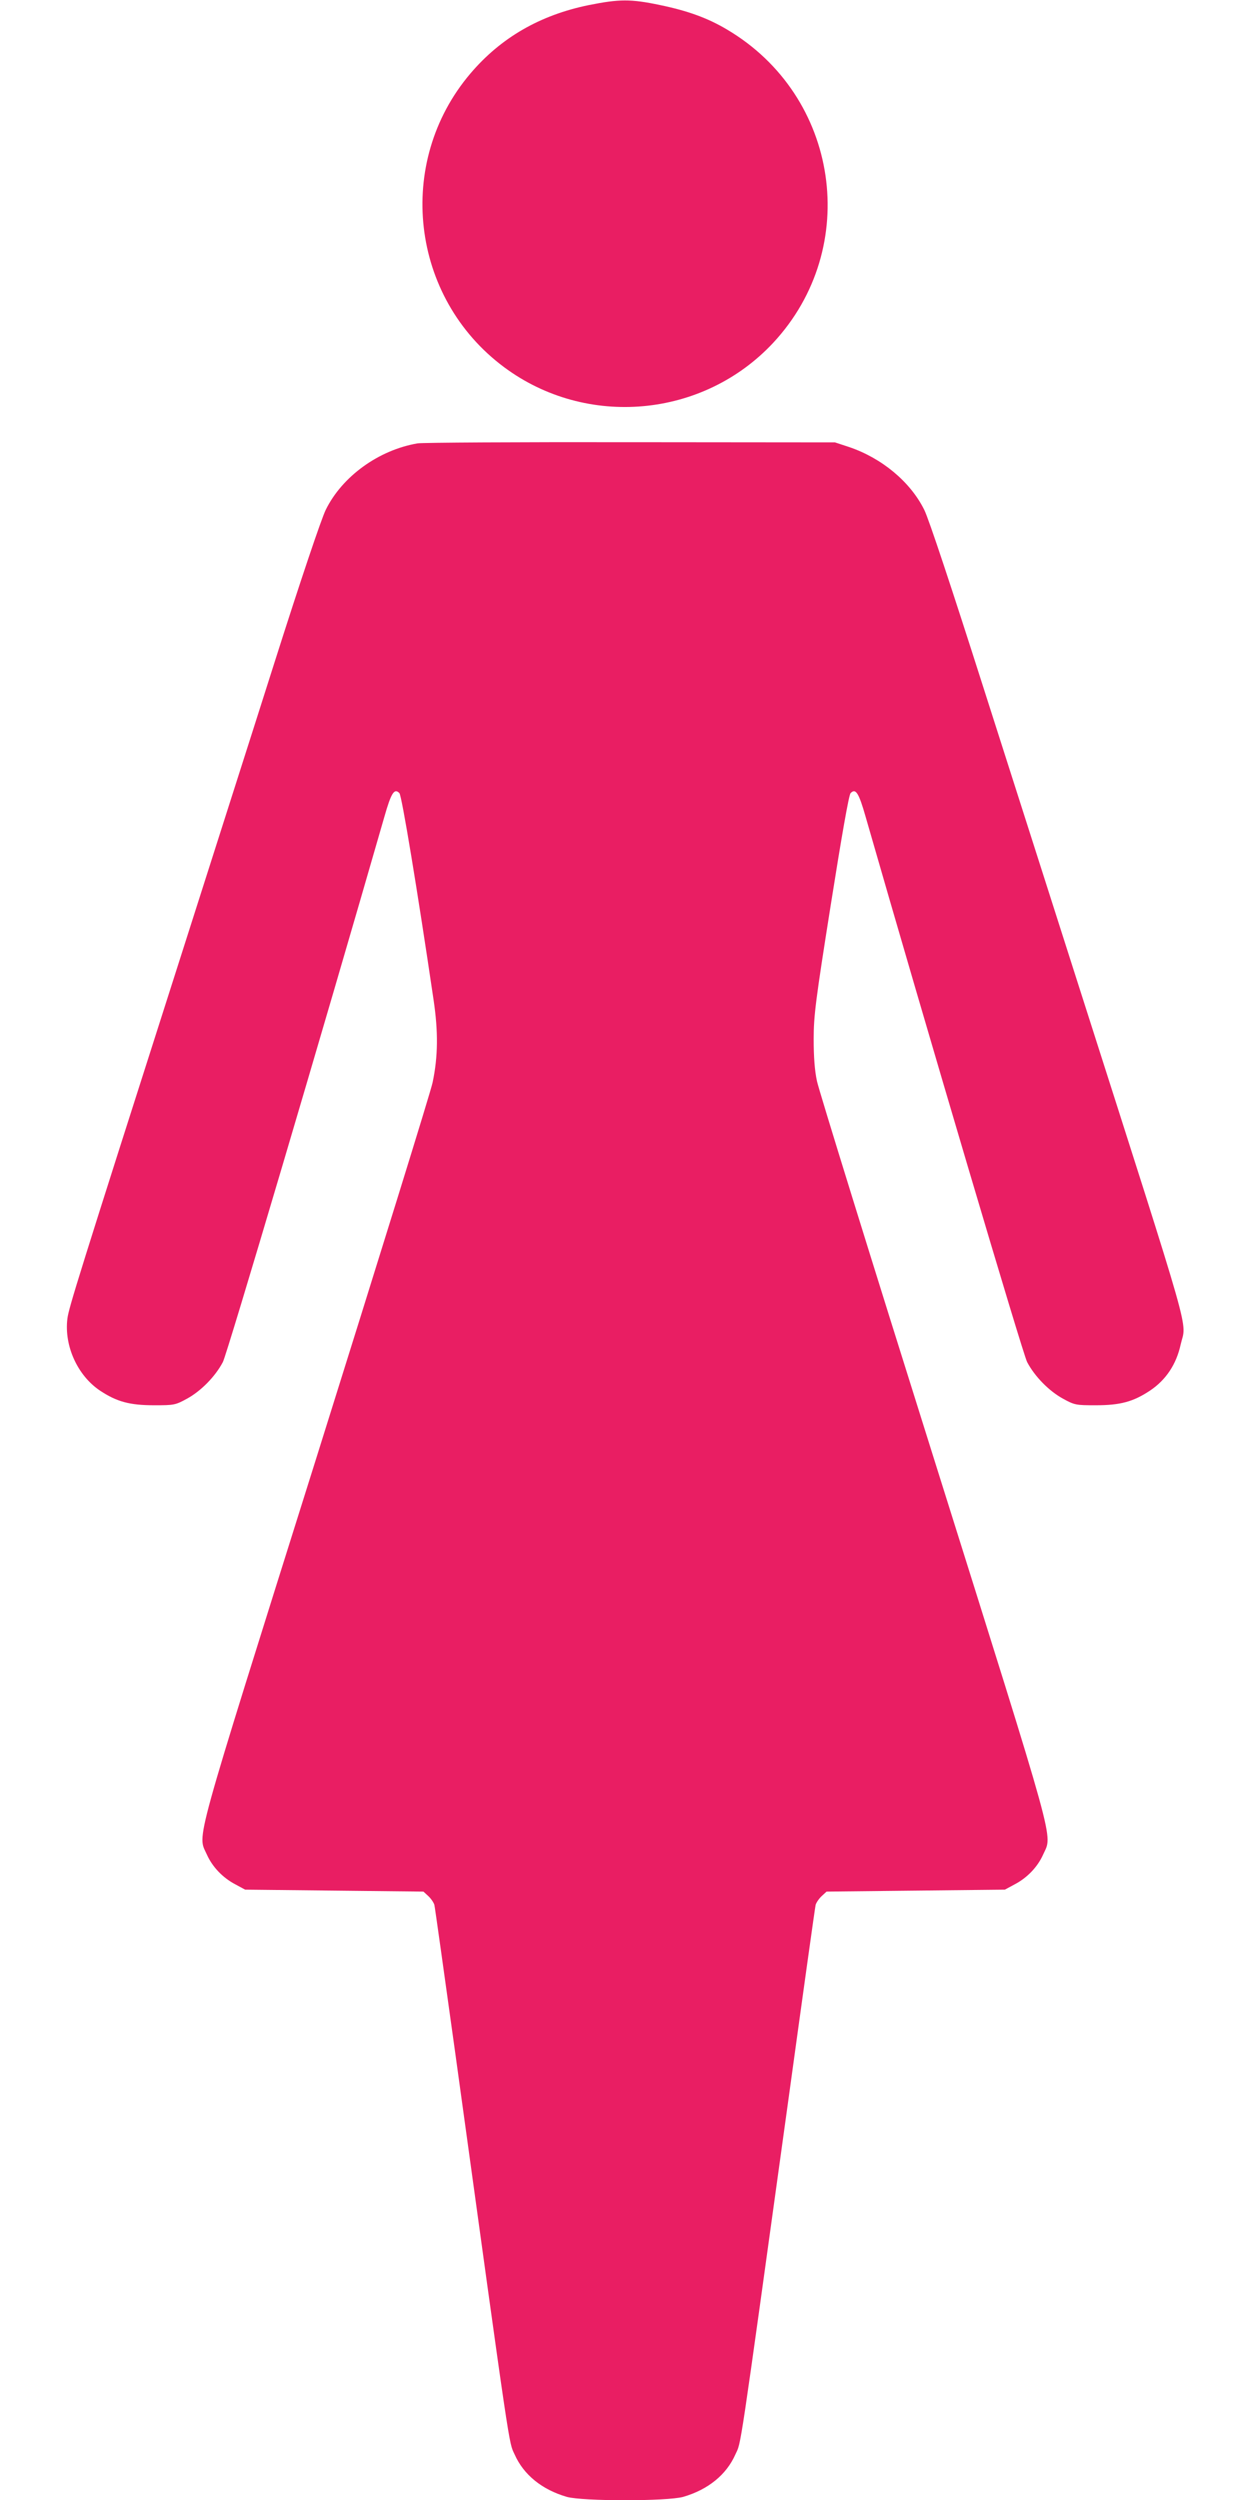
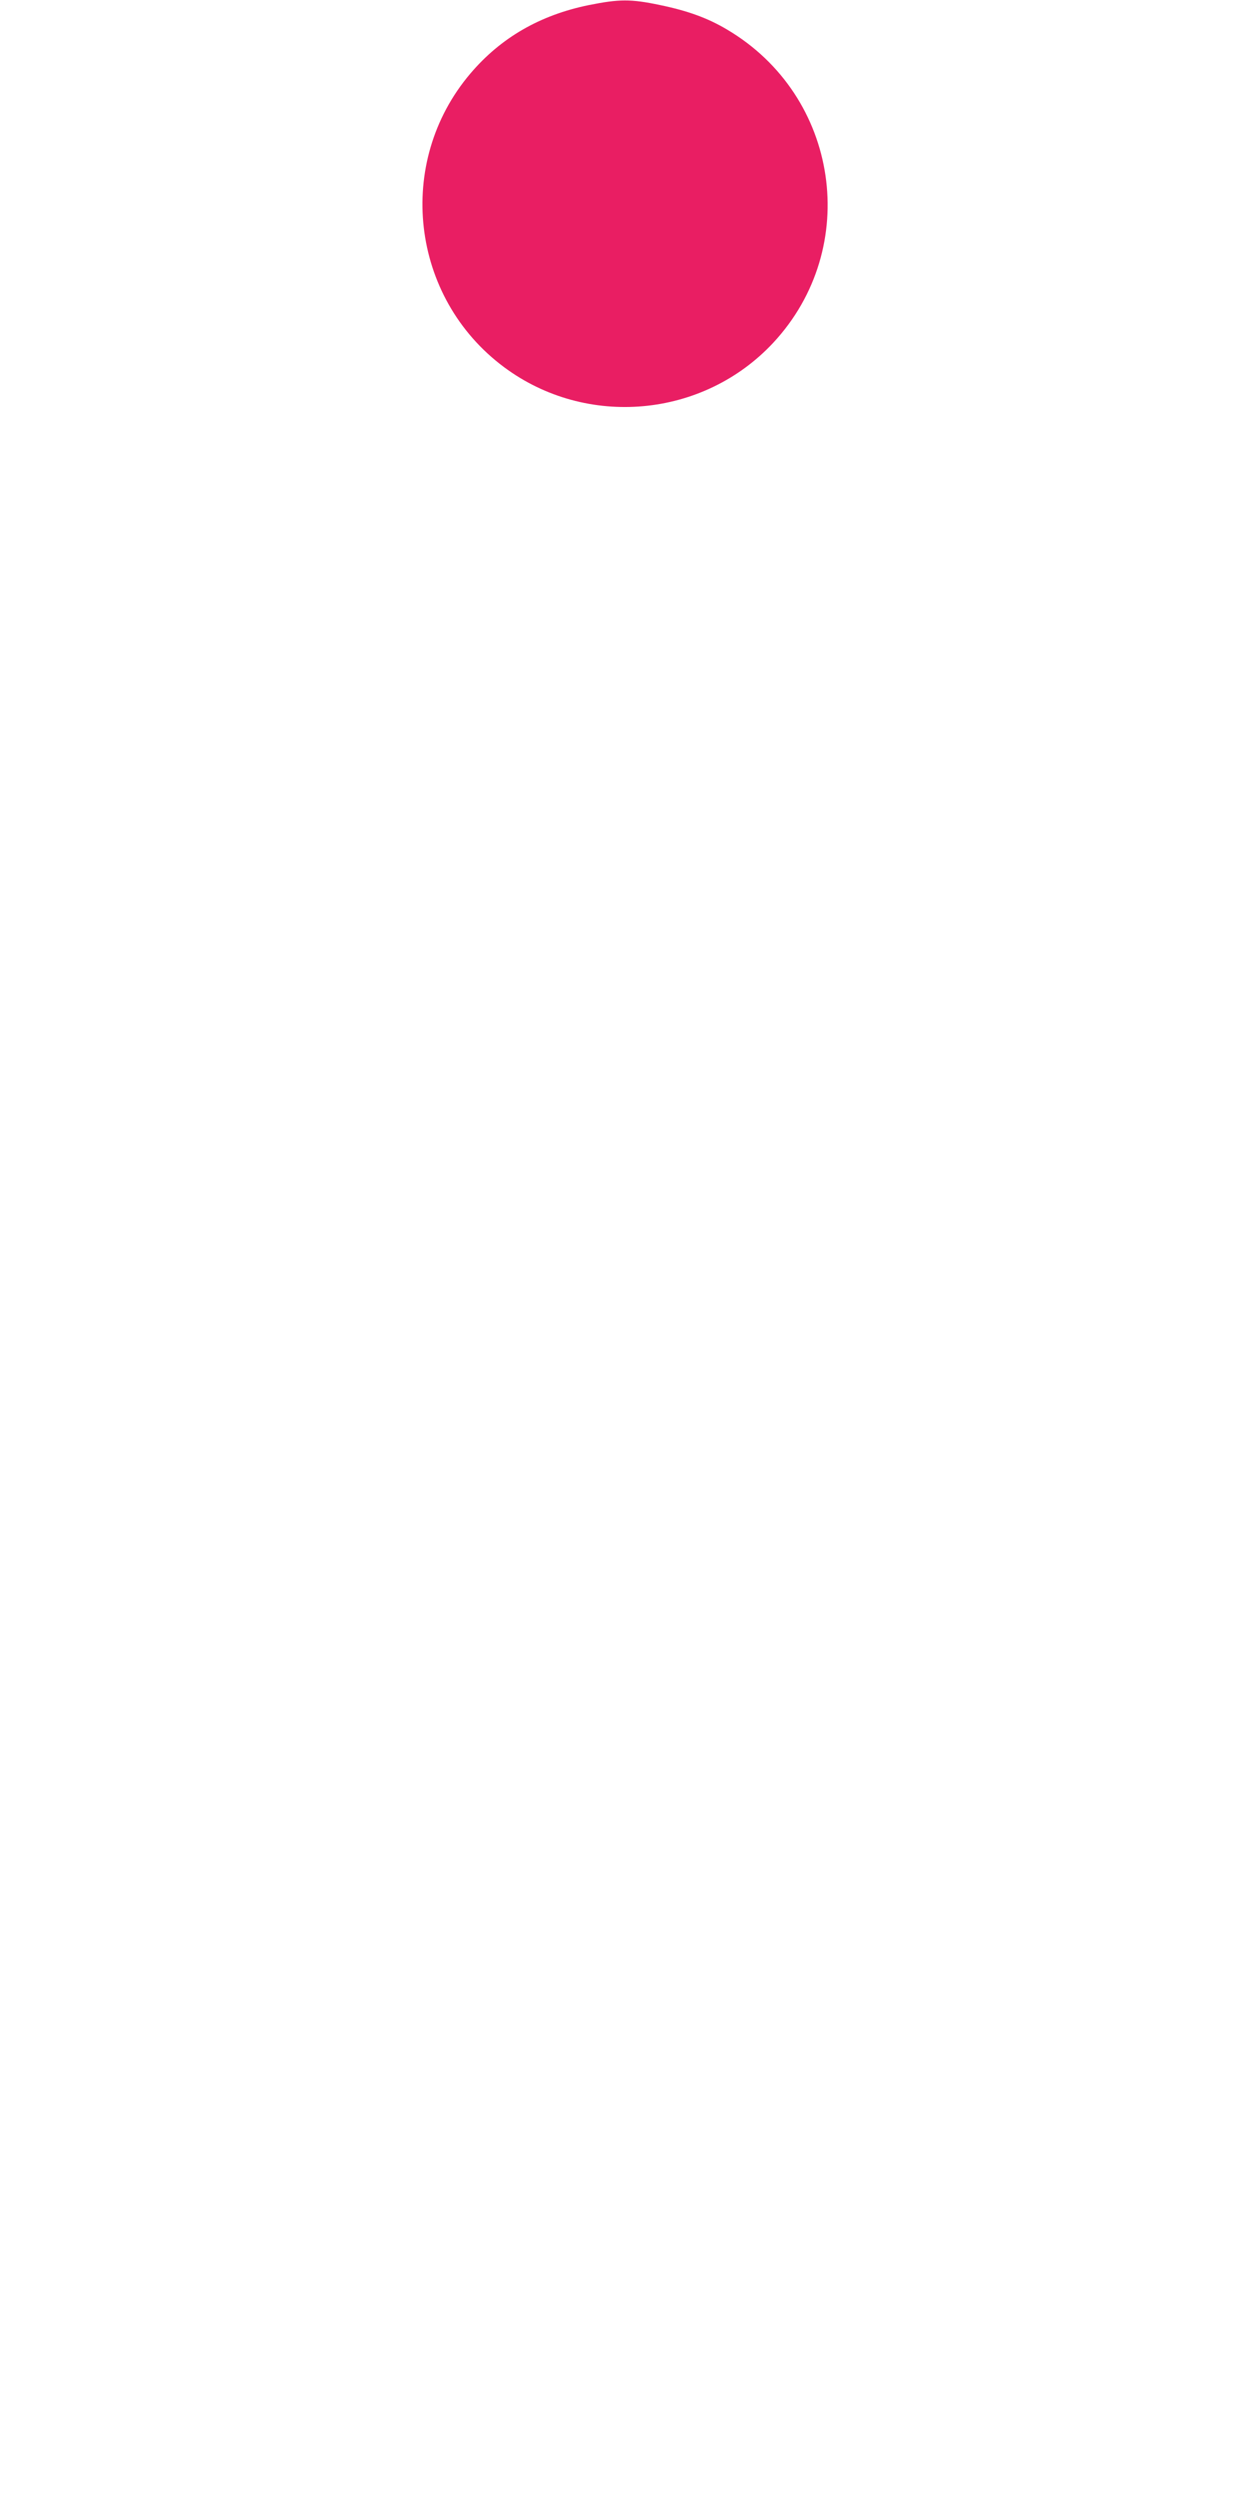
<svg xmlns="http://www.w3.org/2000/svg" version="1.0" width="640pt" height="1280pt" viewBox="0 0 640 1280" preserveAspectRatio="xMidYMid meet">
  <g transform="translate(0,1280) scale(0.1,-0.1)" fill="#e91e63" stroke="none">
    <path d="M3015 12774 c-250 -51 -451 -167 -607 -351 -386 -455 -307 -1146 173 -1503 422 -314 1019 -260 1378 125 453 487 339 1264 -237 1604 -99 59 -202 96 -342 125 -151 32 -210 31 -365 0z" />
-     <path d="M2138 10530 c-199 -34 -386 -169 -470 -340 -22 -44 -130 -364 -262 -780 -123 -388 -345 -1081 -491 -1540 -519 -1624 -563 -1766 -570 -1822 -17 -139 52 -291 167 -368 86 -57 152 -75 278 -75 101 0 108 1 168 34 71 39 144 113 183 187 21 38 513 1701 827 2792 35 123 51 148 77 121 12 -12 92 -496 175 -1059 24 -162 23 -289 -5 -422 -8 -42 -277 -908 -596 -1925 -639 -2034 -608 -1920 -560 -2028 28 -63 81 -119 146 -153 l50 -27 457 -5 456 -5 25 -23 c14 -13 28 -34 31 -45 3 -12 50 -350 106 -752 288 -2089 274 -1995 305 -2062 46 -104 140 -180 267 -217 82 -23 514 -23 596 0 127 37 221 113 267 217 31 68 14 -46 271 1812 74 539 137 990 140 1002 3 11 17 32 31 45 l25 23 456 5 457 5 50 27 c65 34 118 90 146 153 48 108 79 -6 -560 2029 -320 1017 -589 1886 -598 1930 -12 55 -17 125 -17 216 0 120 10 198 88 690 55 347 92 560 101 569 26 27 42 2 77 -121 314 -1092 806 -2754 827 -2792 39 -74 112 -148 183 -187 60 -33 67 -34 168 -34 126 0 192 18 278 75 82 55 135 135 157 236 29 128 75 -33 -518 1824 -124 388 -345 1081 -492 1540 -160 502 -280 865 -303 910 -71 143 -217 265 -387 322 l-70 23 -1045 1 c-575 1 -1066 -2 -1092 -6z" />
  </g>
</svg>